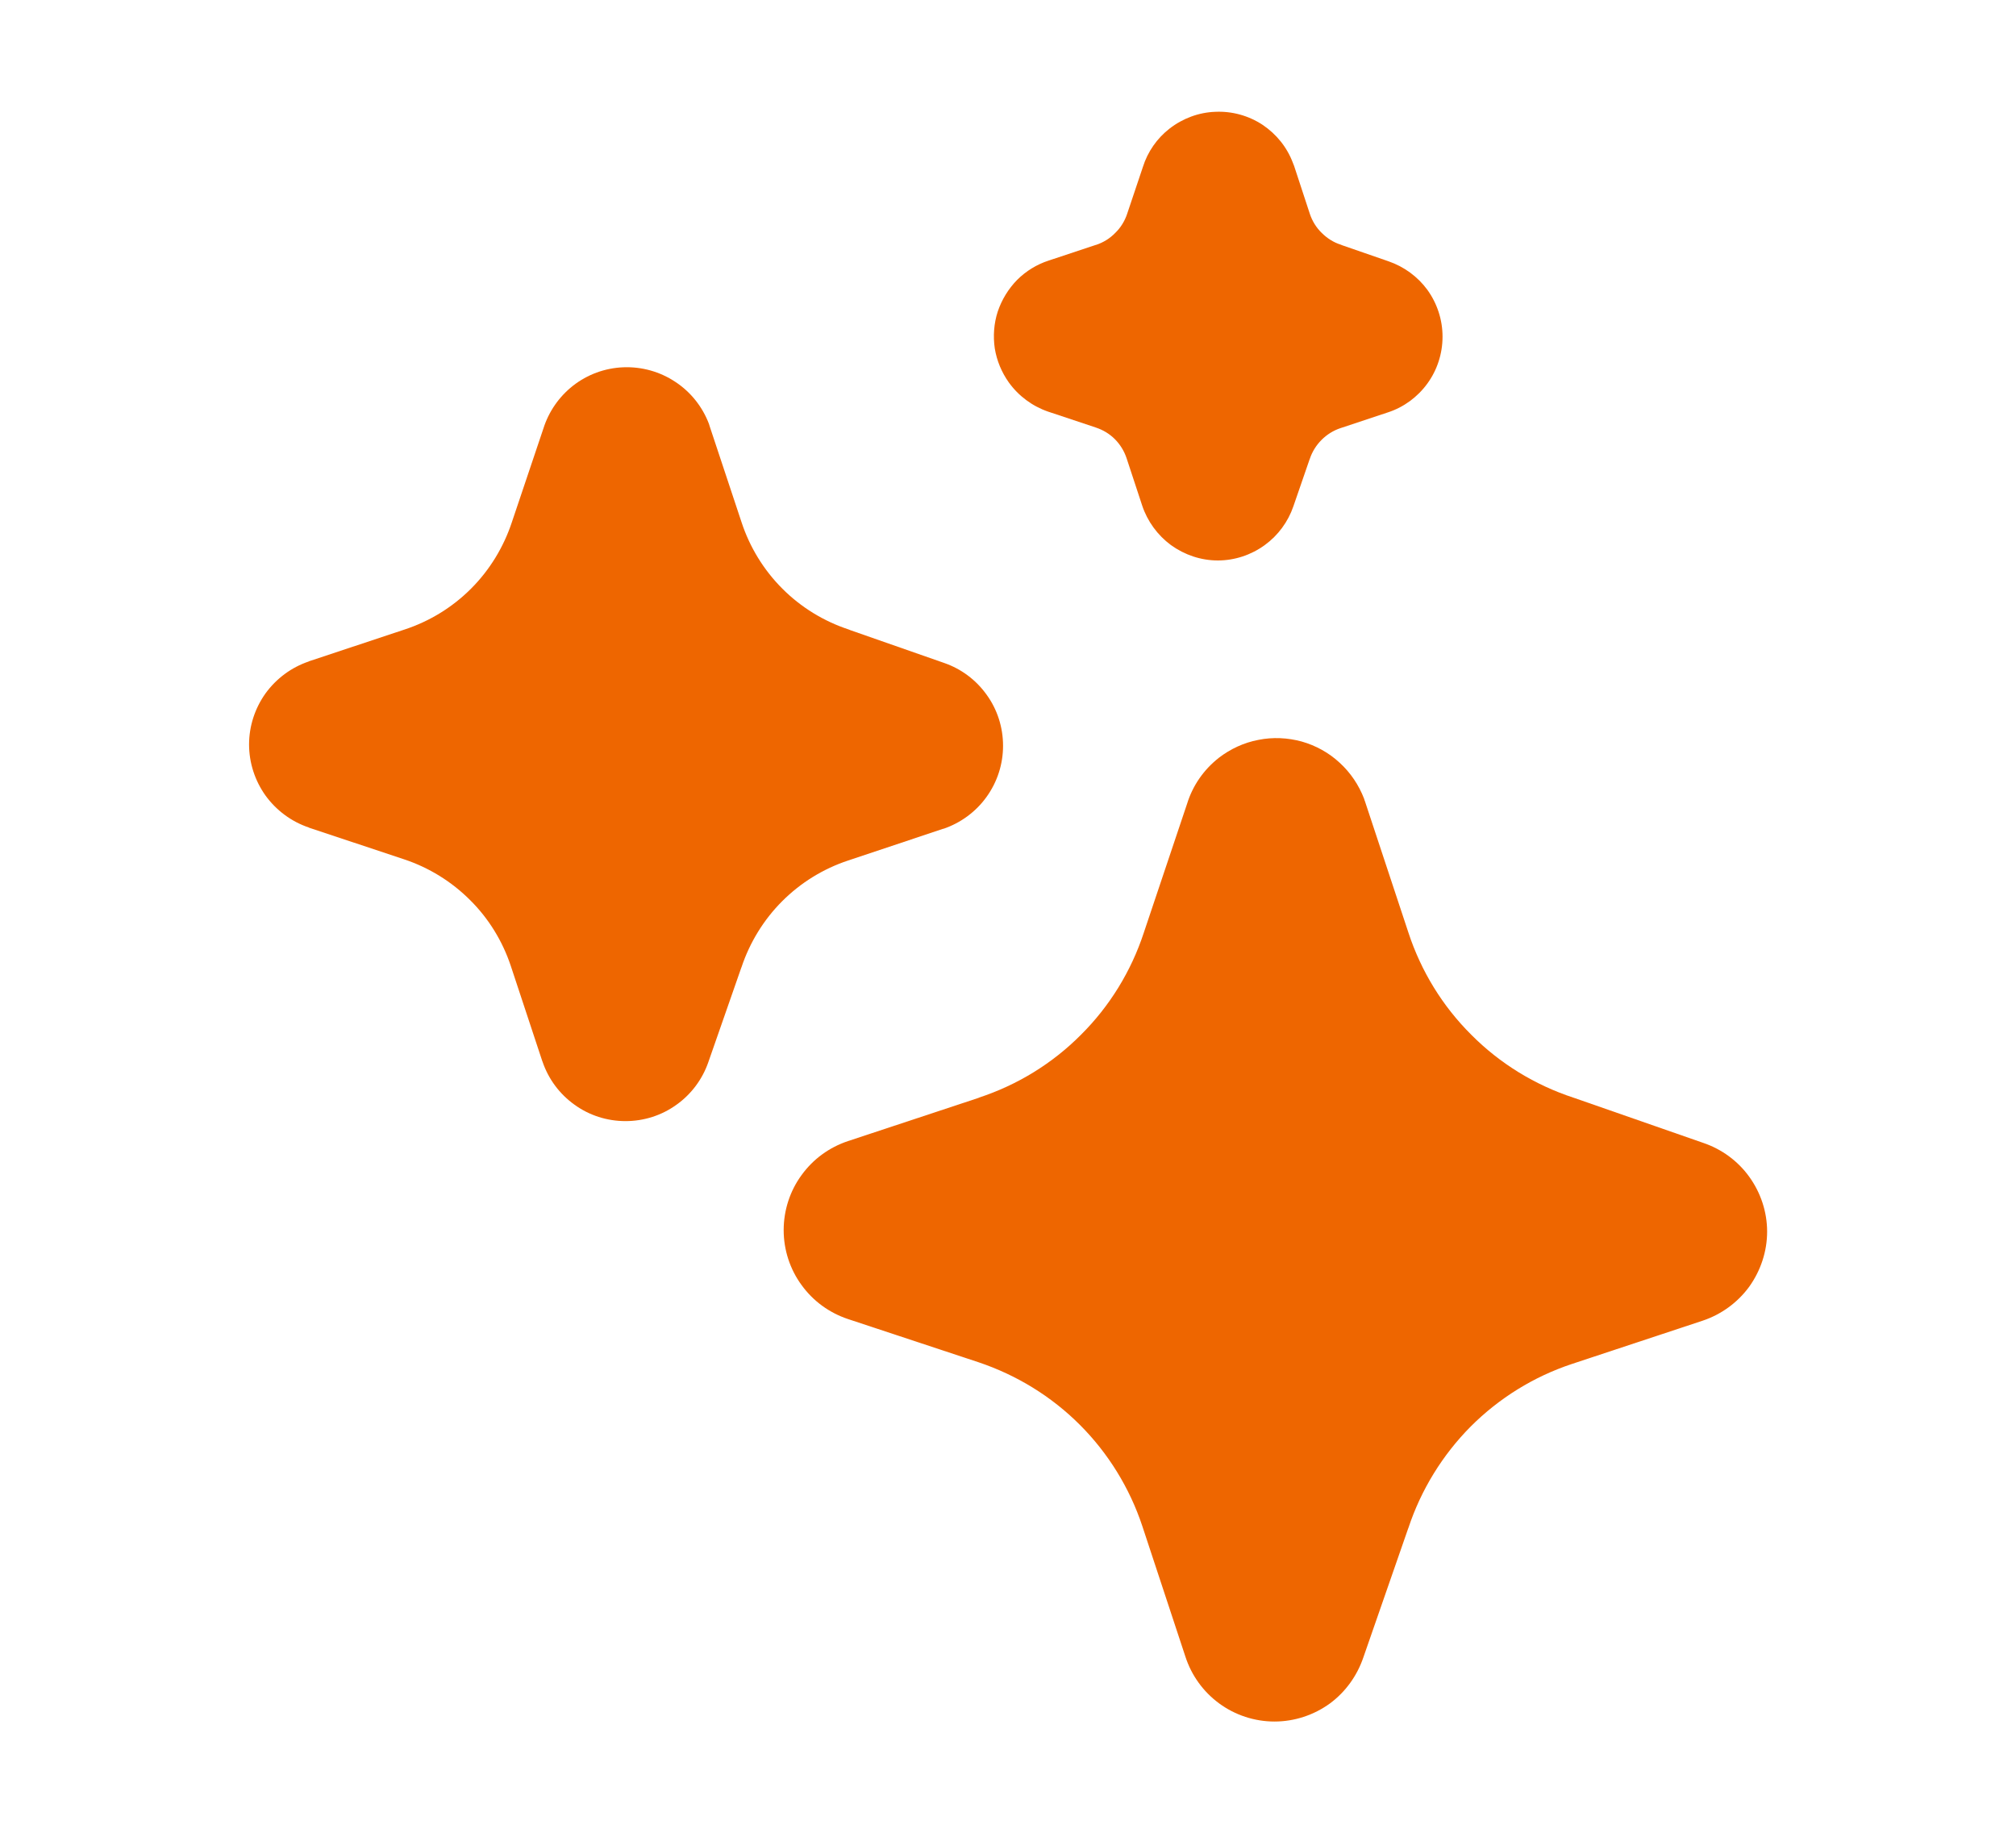
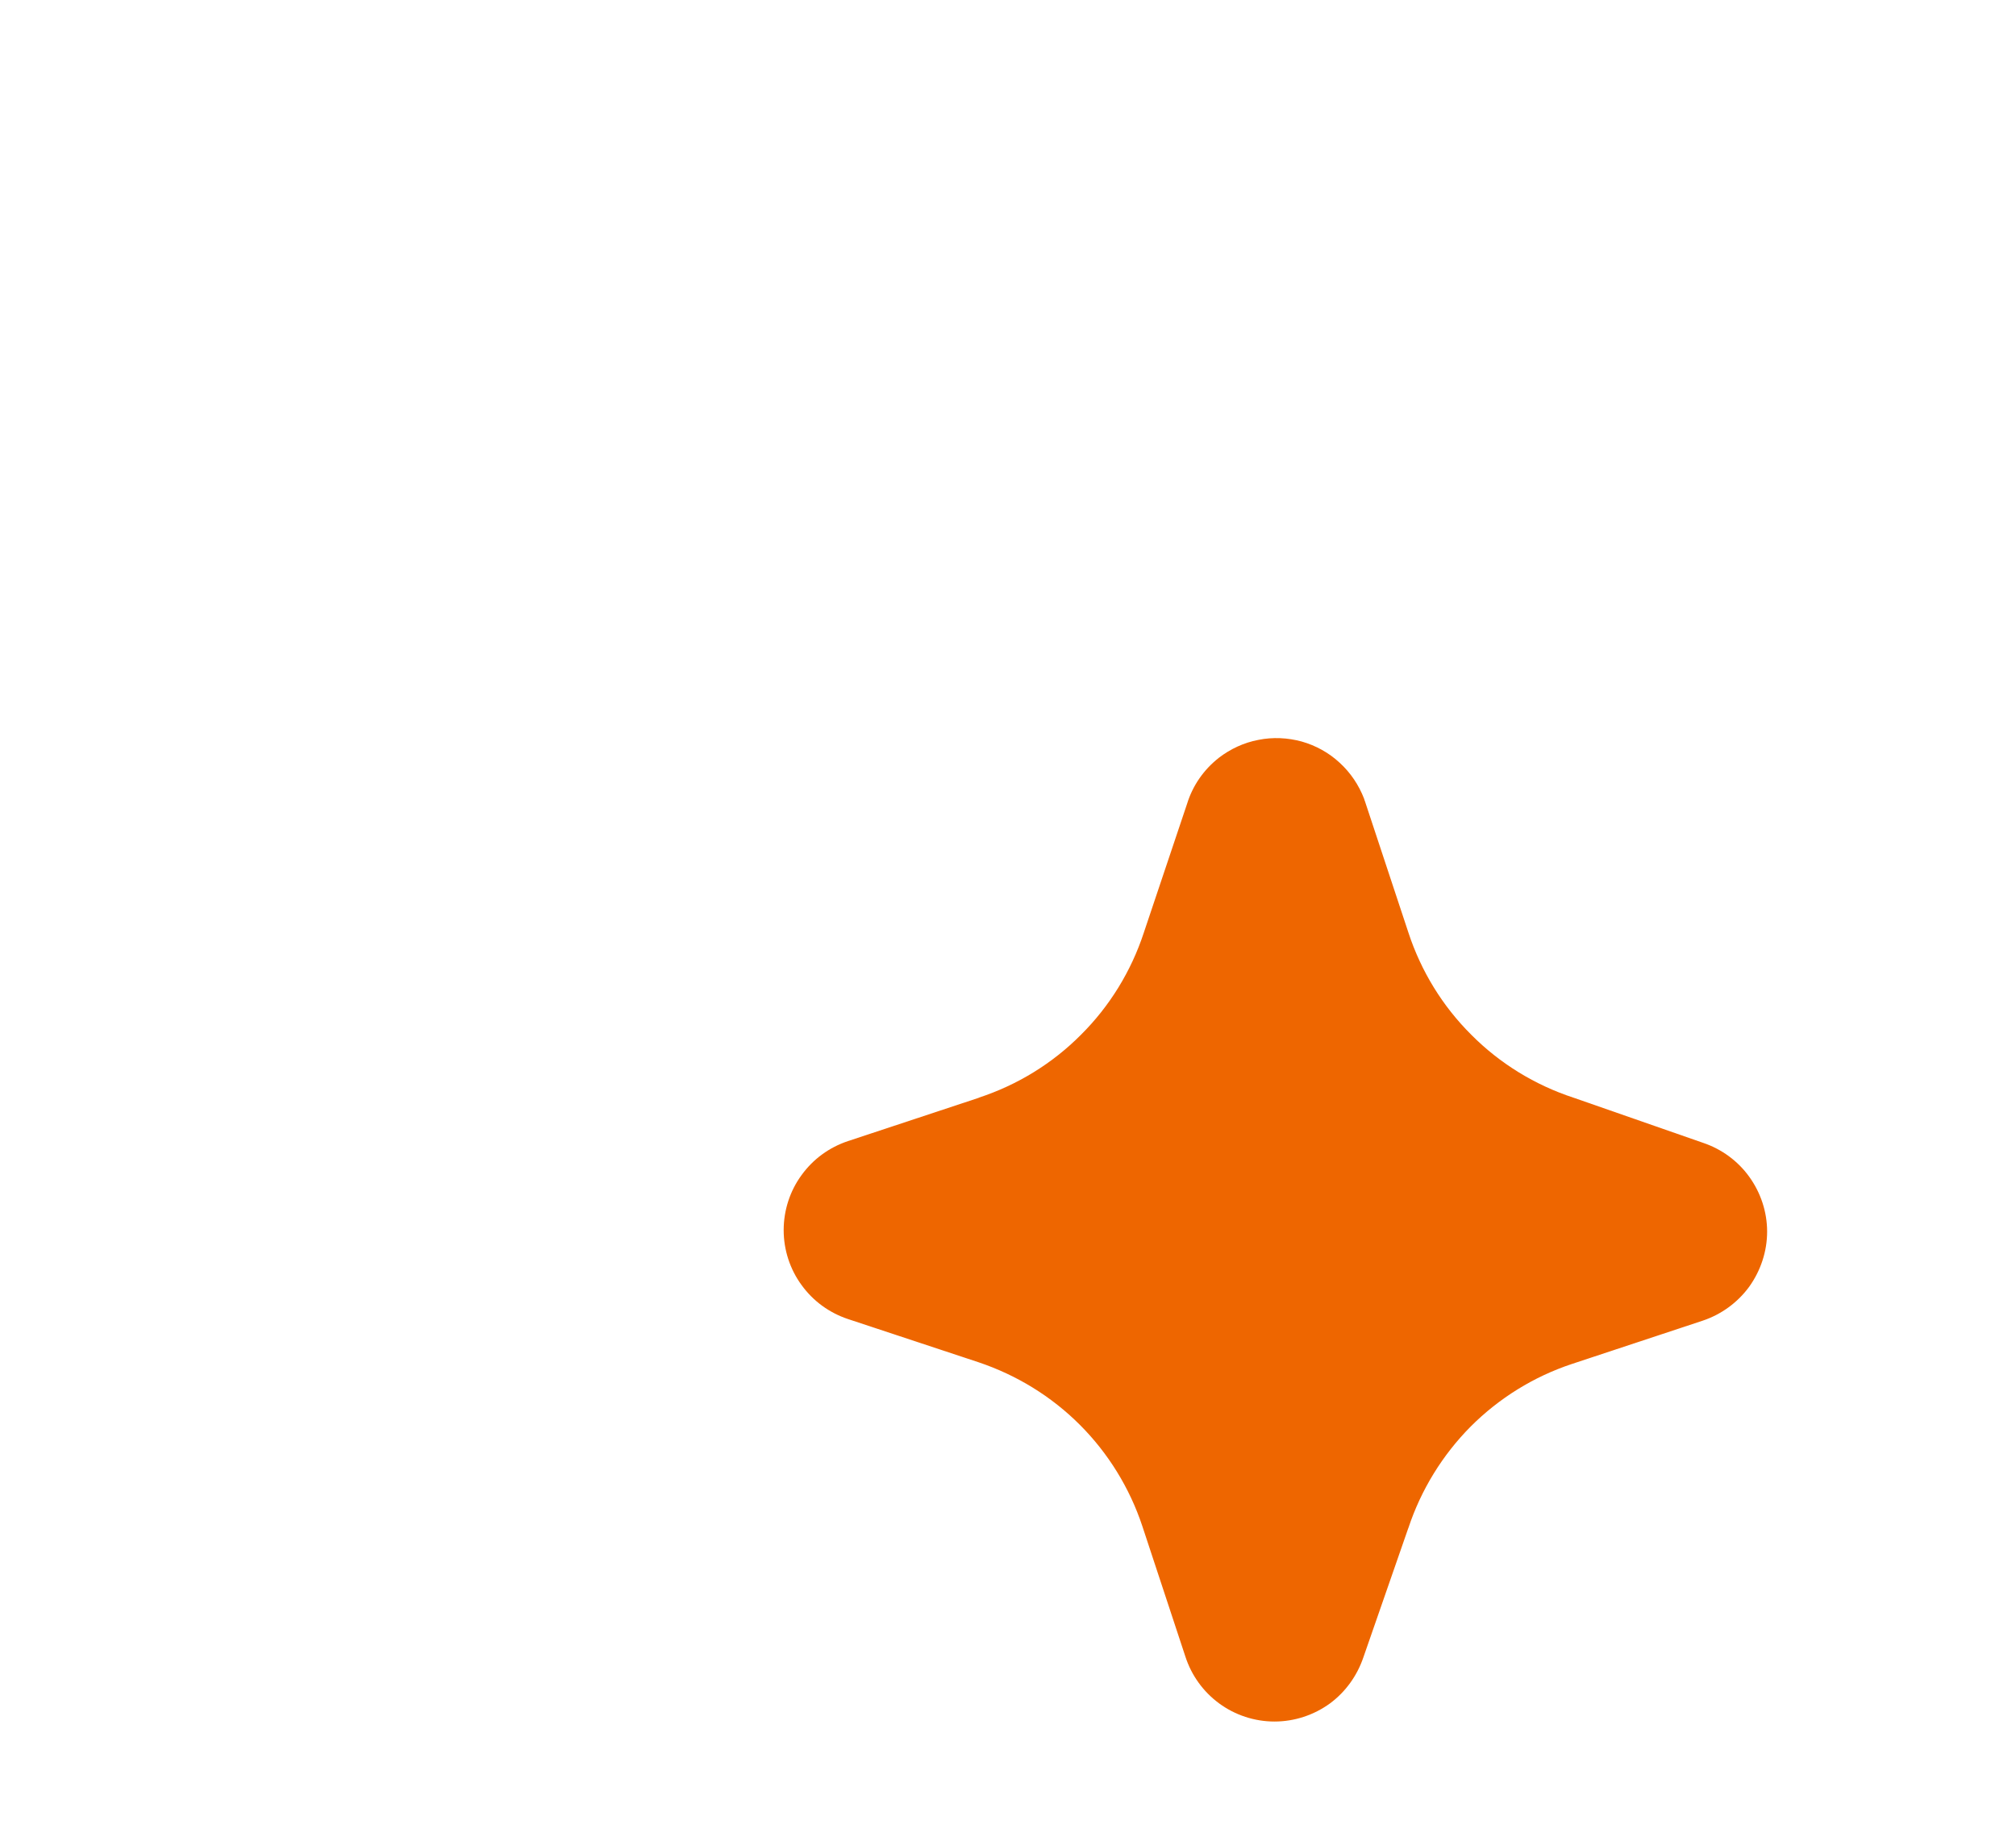
<svg xmlns="http://www.w3.org/2000/svg" width="11" height="10" viewBox="0 0 11 10" fill="none">
-   <path d="M6.632 0.61C6.723 0.606 6.813 0.631 6.889 0.681C6.965 0.732 7.023 0.804 7.055 0.89C7.057 0.895 7.059 0.9 7.061 0.905L7.147 1.167C7.16 1.206 7.182 1.242 7.212 1.271C7.241 1.3 7.277 1.323 7.316 1.335L7.323 1.338L7.577 1.426C7.661 1.455 7.735 1.509 7.788 1.581C7.842 1.656 7.871 1.745 7.871 1.837C7.871 1.929 7.842 2.019 7.788 2.093C7.734 2.167 7.659 2.222 7.573 2.25L7.314 2.336C7.275 2.349 7.24 2.371 7.211 2.4C7.182 2.429 7.16 2.464 7.147 2.503L7.145 2.508L7.057 2.763C7.028 2.847 6.974 2.921 6.901 2.974C6.827 3.028 6.737 3.058 6.645 3.058C6.553 3.058 6.464 3.028 6.389 2.974C6.316 2.92 6.261 2.845 6.232 2.758L6.147 2.5C6.134 2.461 6.112 2.425 6.083 2.396C6.054 2.367 6.019 2.346 5.98 2.333L5.719 2.246C5.632 2.216 5.557 2.16 5.504 2.086C5.465 2.031 5.439 1.968 5.428 1.902C5.418 1.834 5.423 1.765 5.444 1.7C5.466 1.635 5.502 1.576 5.55 1.527C5.598 1.479 5.657 1.443 5.721 1.422L5.98 1.336L5.981 1.336C6.02 1.323 6.056 1.301 6.085 1.271C6.115 1.242 6.137 1.206 6.15 1.167L6.151 1.164L6.236 0.911C6.262 0.828 6.313 0.755 6.381 0.702C6.453 0.646 6.541 0.613 6.632 0.61Z" fill="#EE6600" />
-   <path d="M3.401 2.004C3.502 2 3.601 2.028 3.684 2.083C3.768 2.138 3.832 2.218 3.868 2.312C3.87 2.317 3.871 2.322 3.873 2.328L4.046 2.849C4.091 2.986 4.167 3.11 4.269 3.212C4.371 3.314 4.495 3.39 4.632 3.435L4.639 3.438L5.151 3.617C5.244 3.649 5.325 3.709 5.383 3.79C5.442 3.871 5.473 3.969 5.473 4.069C5.473 4.169 5.442 4.266 5.383 4.348C5.325 4.429 5.242 4.49 5.148 4.522L5.146 4.522L4.628 4.695C4.492 4.74 4.369 4.816 4.268 4.917C4.167 5.018 4.091 5.142 4.046 5.277L4.044 5.282L3.865 5.795C3.833 5.888 3.772 5.97 3.692 6.027C3.611 6.086 3.513 6.117 3.413 6.117C3.313 6.117 3.215 6.086 3.134 6.027C3.053 5.969 2.992 5.887 2.96 5.792L2.959 5.79L2.787 5.27C2.742 5.135 2.666 5.011 2.565 4.911C2.464 4.81 2.341 4.734 2.206 4.689L1.686 4.516L1.685 4.515C1.59 4.483 1.508 4.422 1.449 4.341C1.391 4.26 1.359 4.162 1.359 4.062C1.359 3.962 1.391 3.864 1.449 3.783C1.508 3.702 1.59 3.641 1.685 3.609L1.686 3.608L2.207 3.435C2.344 3.39 2.468 3.314 2.57 3.212C2.672 3.11 2.748 2.985 2.793 2.849L2.794 2.846L2.965 2.338C2.994 2.246 3.05 2.165 3.126 2.105C3.205 2.043 3.301 2.008 3.401 2.004Z" fill="#EE6600" />
  <path d="M7.103 4.046C7.026 4.025 6.945 4.021 6.866 4.037C6.787 4.052 6.714 4.086 6.65 4.135L6.649 4.136C6.569 4.199 6.508 4.285 6.477 4.386L6.242 5.086L6.241 5.089C6.172 5.299 6.055 5.49 5.898 5.646C5.742 5.803 5.551 5.92 5.341 5.989L5.34 5.99L4.627 6.226C4.525 6.26 4.437 6.324 4.374 6.411C4.31 6.498 4.276 6.604 4.276 6.712C4.276 6.819 4.31 6.925 4.374 7.012C4.437 7.099 4.525 7.163 4.627 7.197L5.34 7.433C5.548 7.503 5.737 7.619 5.892 7.774C6.047 7.929 6.164 8.119 6.233 8.327L6.468 9.039C6.501 9.141 6.565 9.23 6.652 9.294C6.739 9.358 6.845 9.393 6.954 9.393C7.063 9.393 7.169 9.358 7.257 9.294C7.342 9.231 7.405 9.143 7.439 9.043L7.683 8.341L7.685 8.336C7.754 8.128 7.871 7.938 8.025 7.783C8.18 7.628 8.369 7.511 8.577 7.442L9.29 7.206C9.392 7.172 9.481 7.107 9.544 7.021C9.607 6.933 9.642 6.828 9.642 6.72C9.642 6.612 9.607 6.507 9.544 6.42C9.482 6.334 9.394 6.27 9.294 6.236L8.591 5.991L8.585 5.989C8.375 5.92 8.184 5.803 8.028 5.646C7.871 5.49 7.754 5.299 7.685 5.089L7.448 4.373C7.446 4.368 7.444 4.363 7.443 4.358C7.414 4.283 7.369 4.216 7.31 4.162C7.251 4.107 7.18 4.068 7.103 4.046Z" fill="#EE6600" />
</svg>